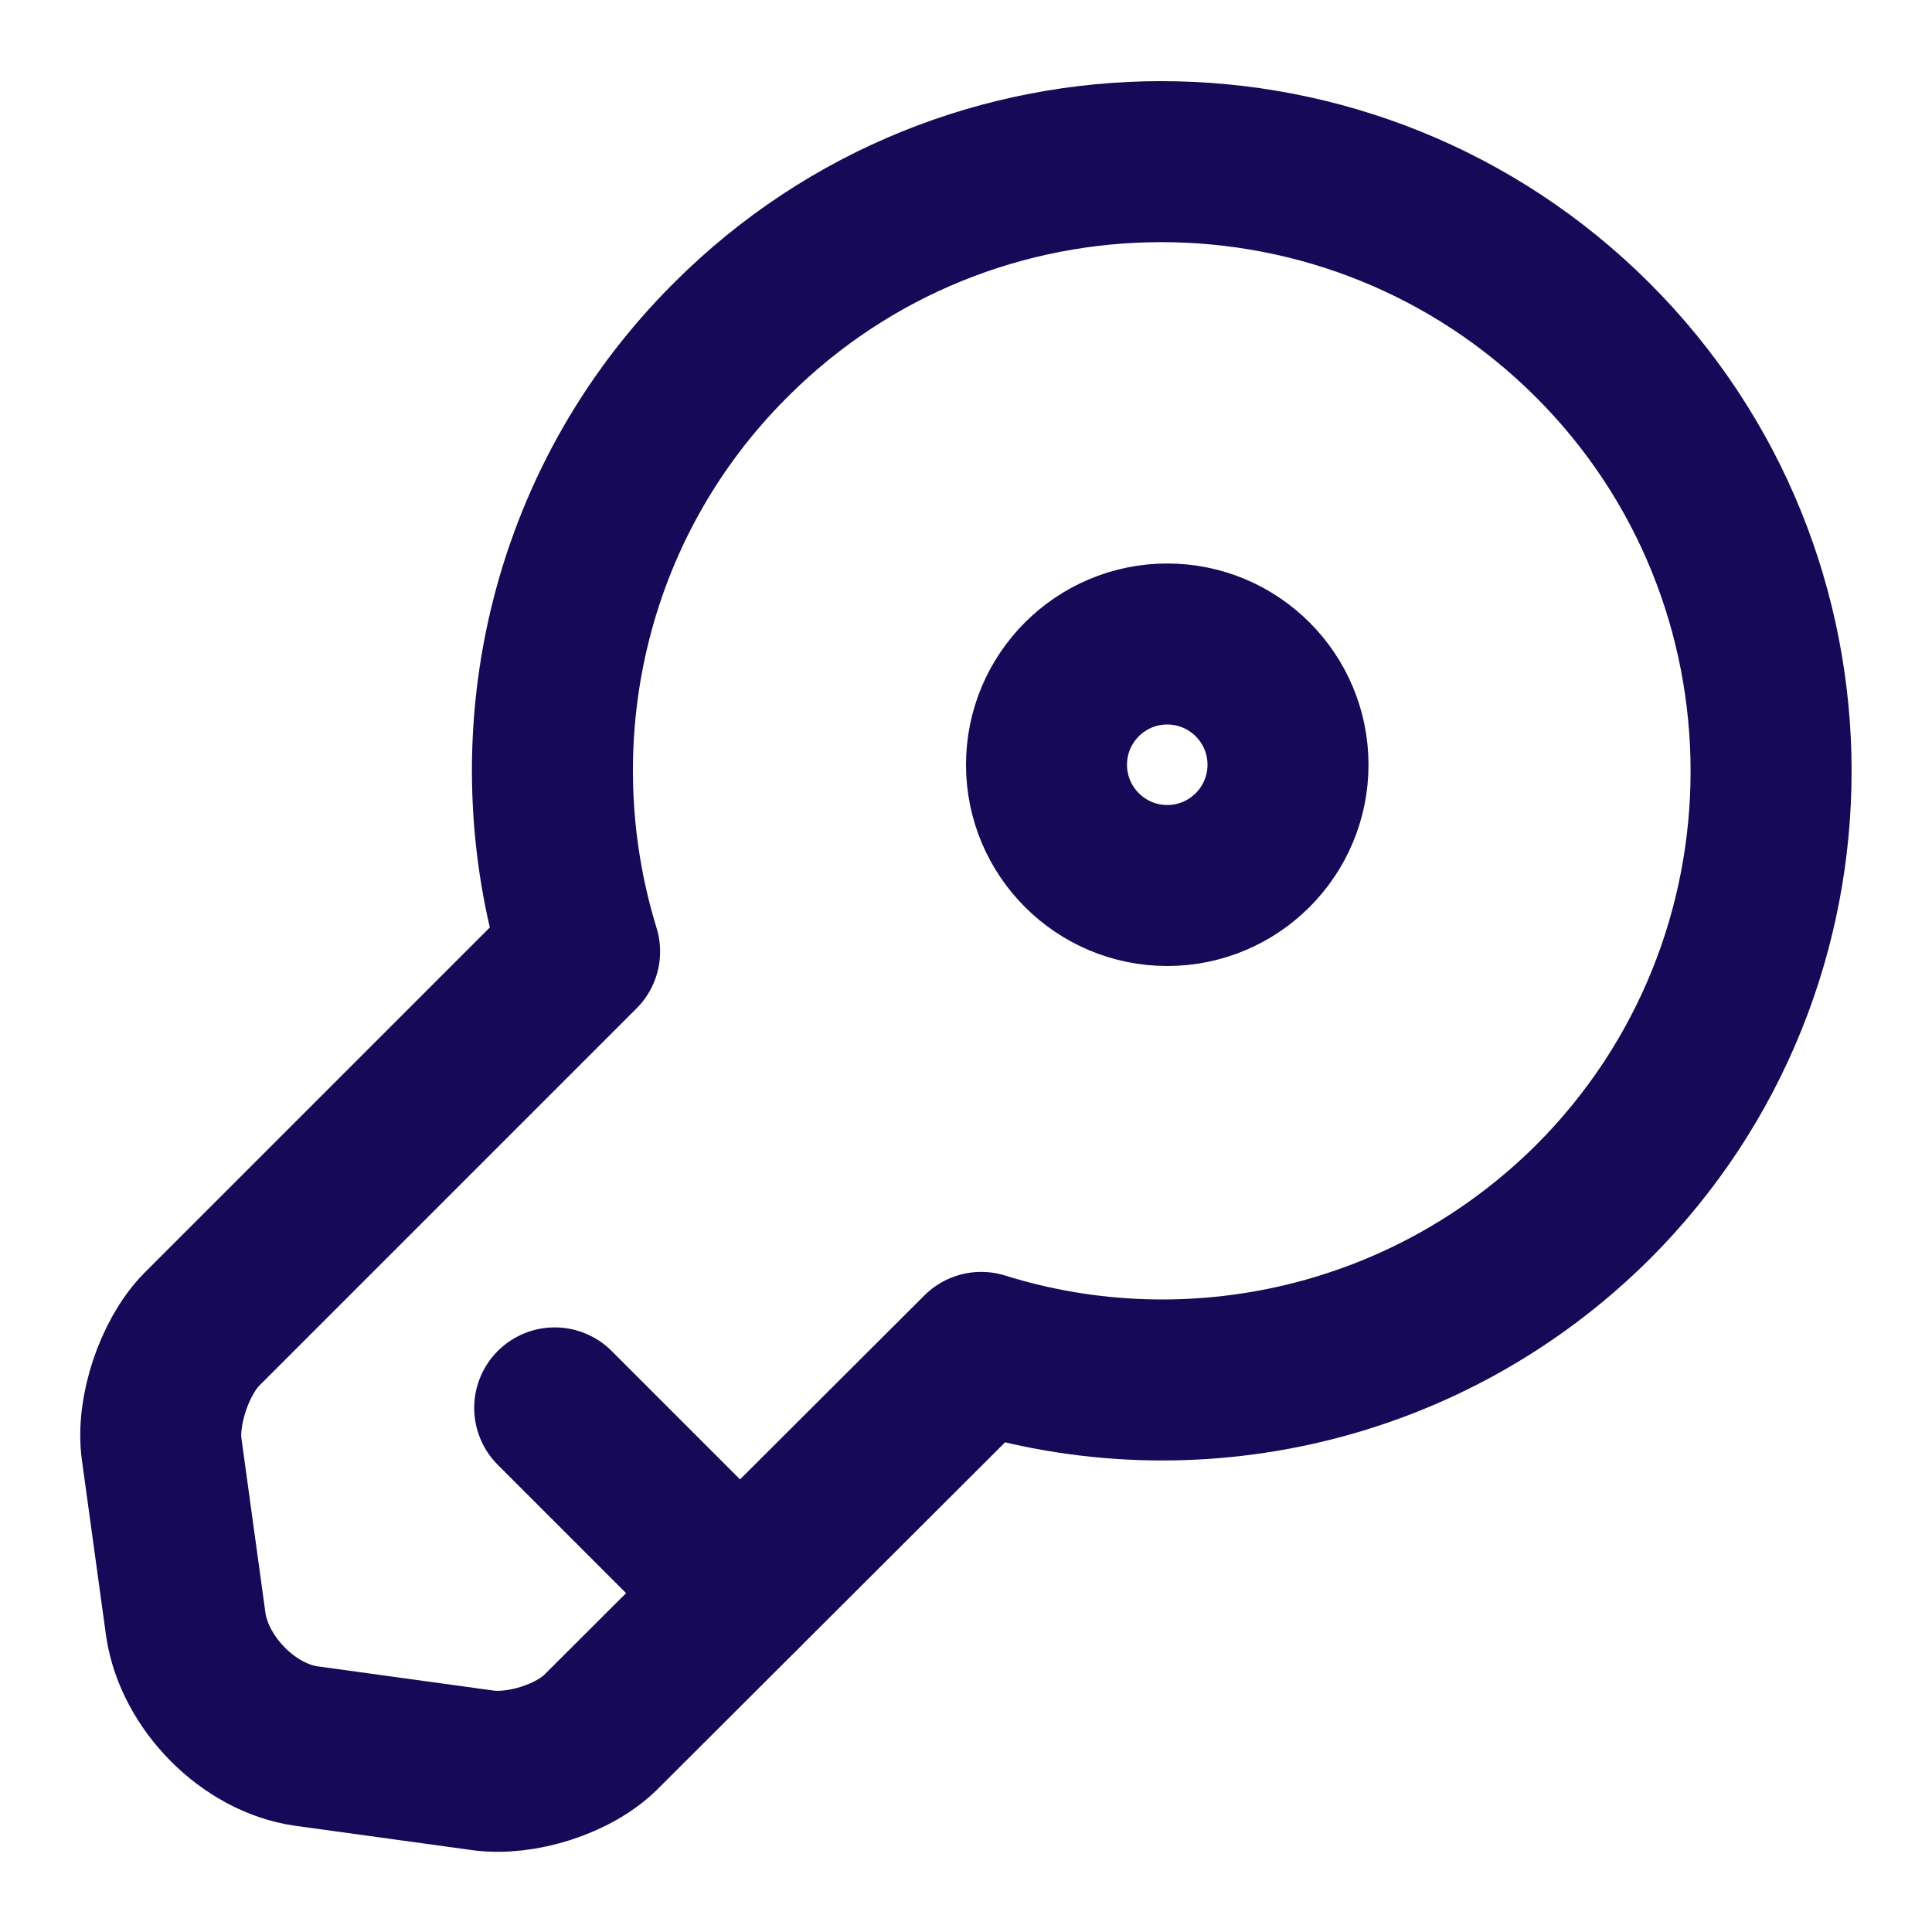
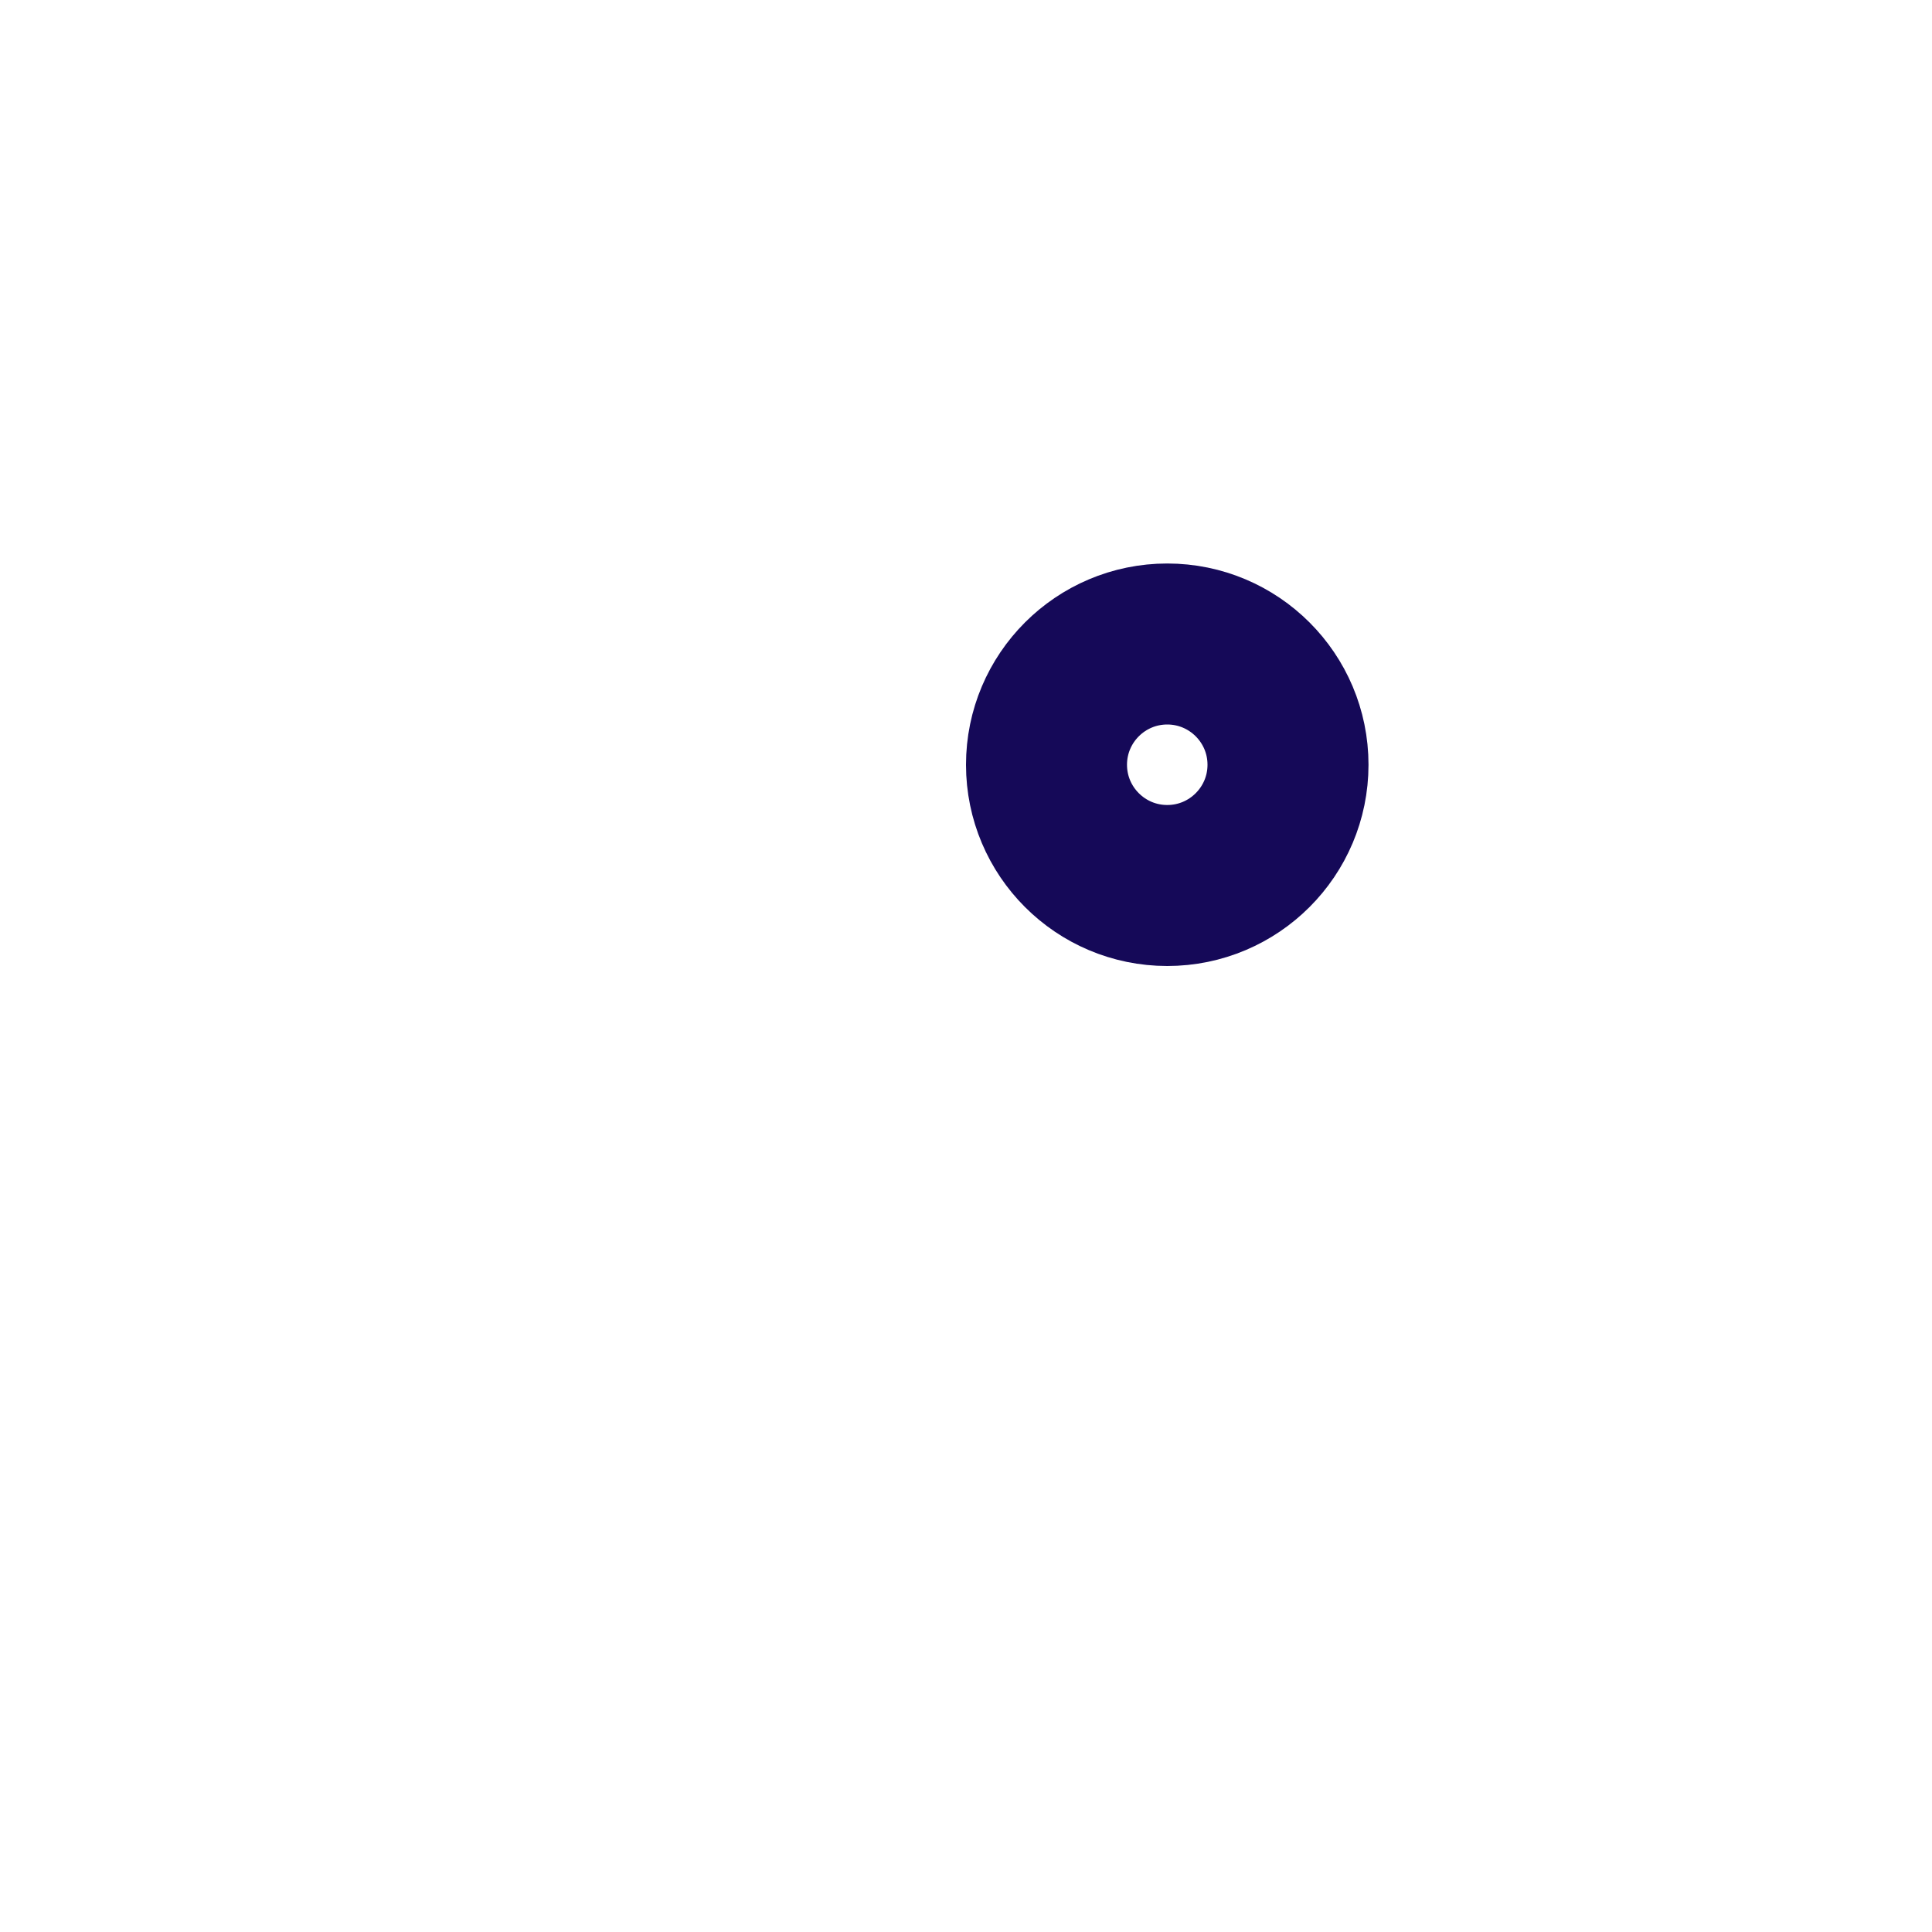
<svg xmlns="http://www.w3.org/2000/svg" width="18" height="18" viewBox="0 0 18 18" fill="none">
-   <path d="M14.842 11.198C13.297 12.735 11.085 13.208 9.142 12.6L5.61 16.125C5.355 16.388 4.852 16.545 4.492 16.493L2.857 16.268C2.317 16.193 1.815 15.683 1.732 15.143L1.507 13.508C1.455 13.148 1.627 12.645 1.875 12.39L5.4 8.865C4.8 6.915 5.265 4.703 6.81 3.165C9.022 0.953 12.615 0.953 14.835 3.165C17.055 5.378 17.055 8.985 14.842 11.198Z" stroke="#150958" stroke-width="1.5" stroke-miterlimit="10" stroke-linecap="round" stroke-linejoin="round" />
-   <path d="M5.168 13.117L6.893 14.842" stroke="#150958" stroke-width="1.5" stroke-miterlimit="10" stroke-linecap="round" stroke-linejoin="round" />
  <path d="M10.875 8.25C11.496 8.25 12 7.746 12 7.125C12 6.504 11.496 6 10.875 6C10.254 6 9.75 6.504 9.75 7.125C9.75 7.746 10.254 8.25 10.875 8.25Z" stroke="#150958" stroke-width="1.5" stroke-linecap="round" stroke-linejoin="round" />
</svg>